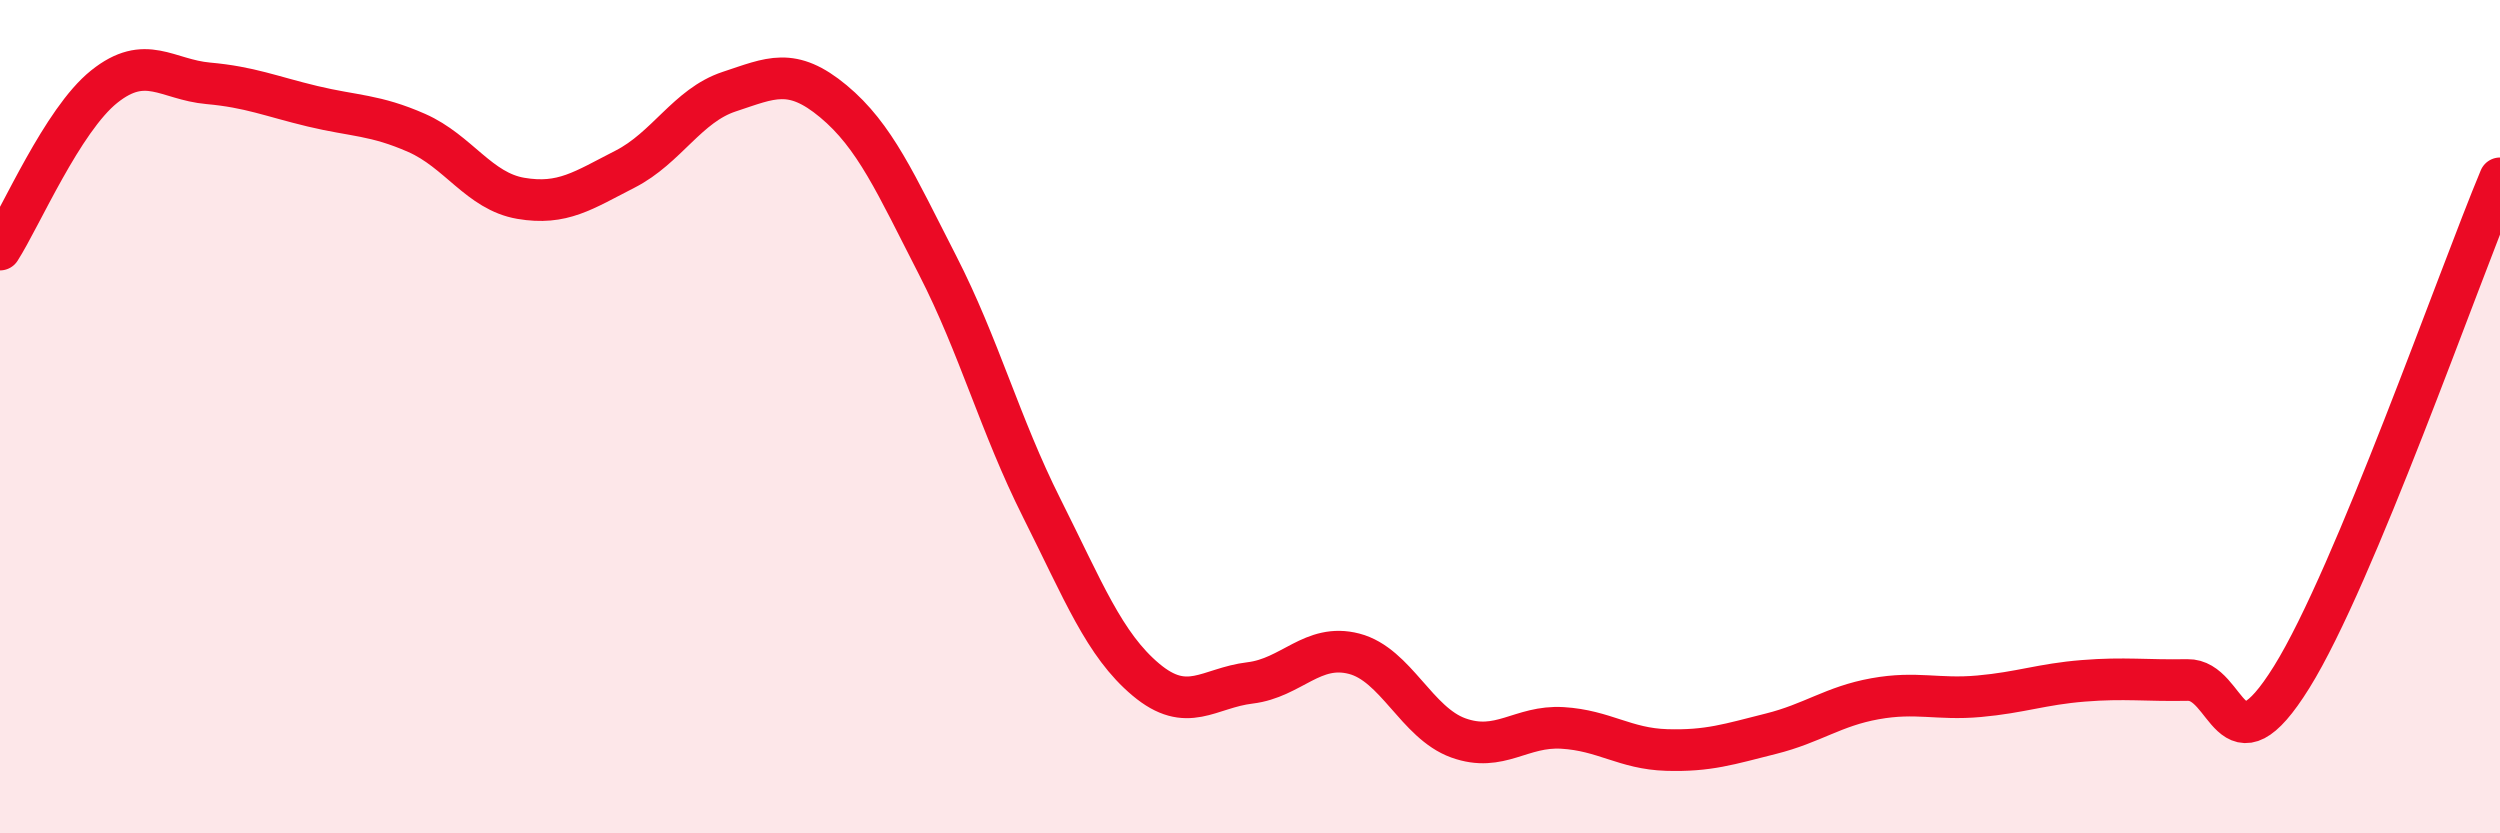
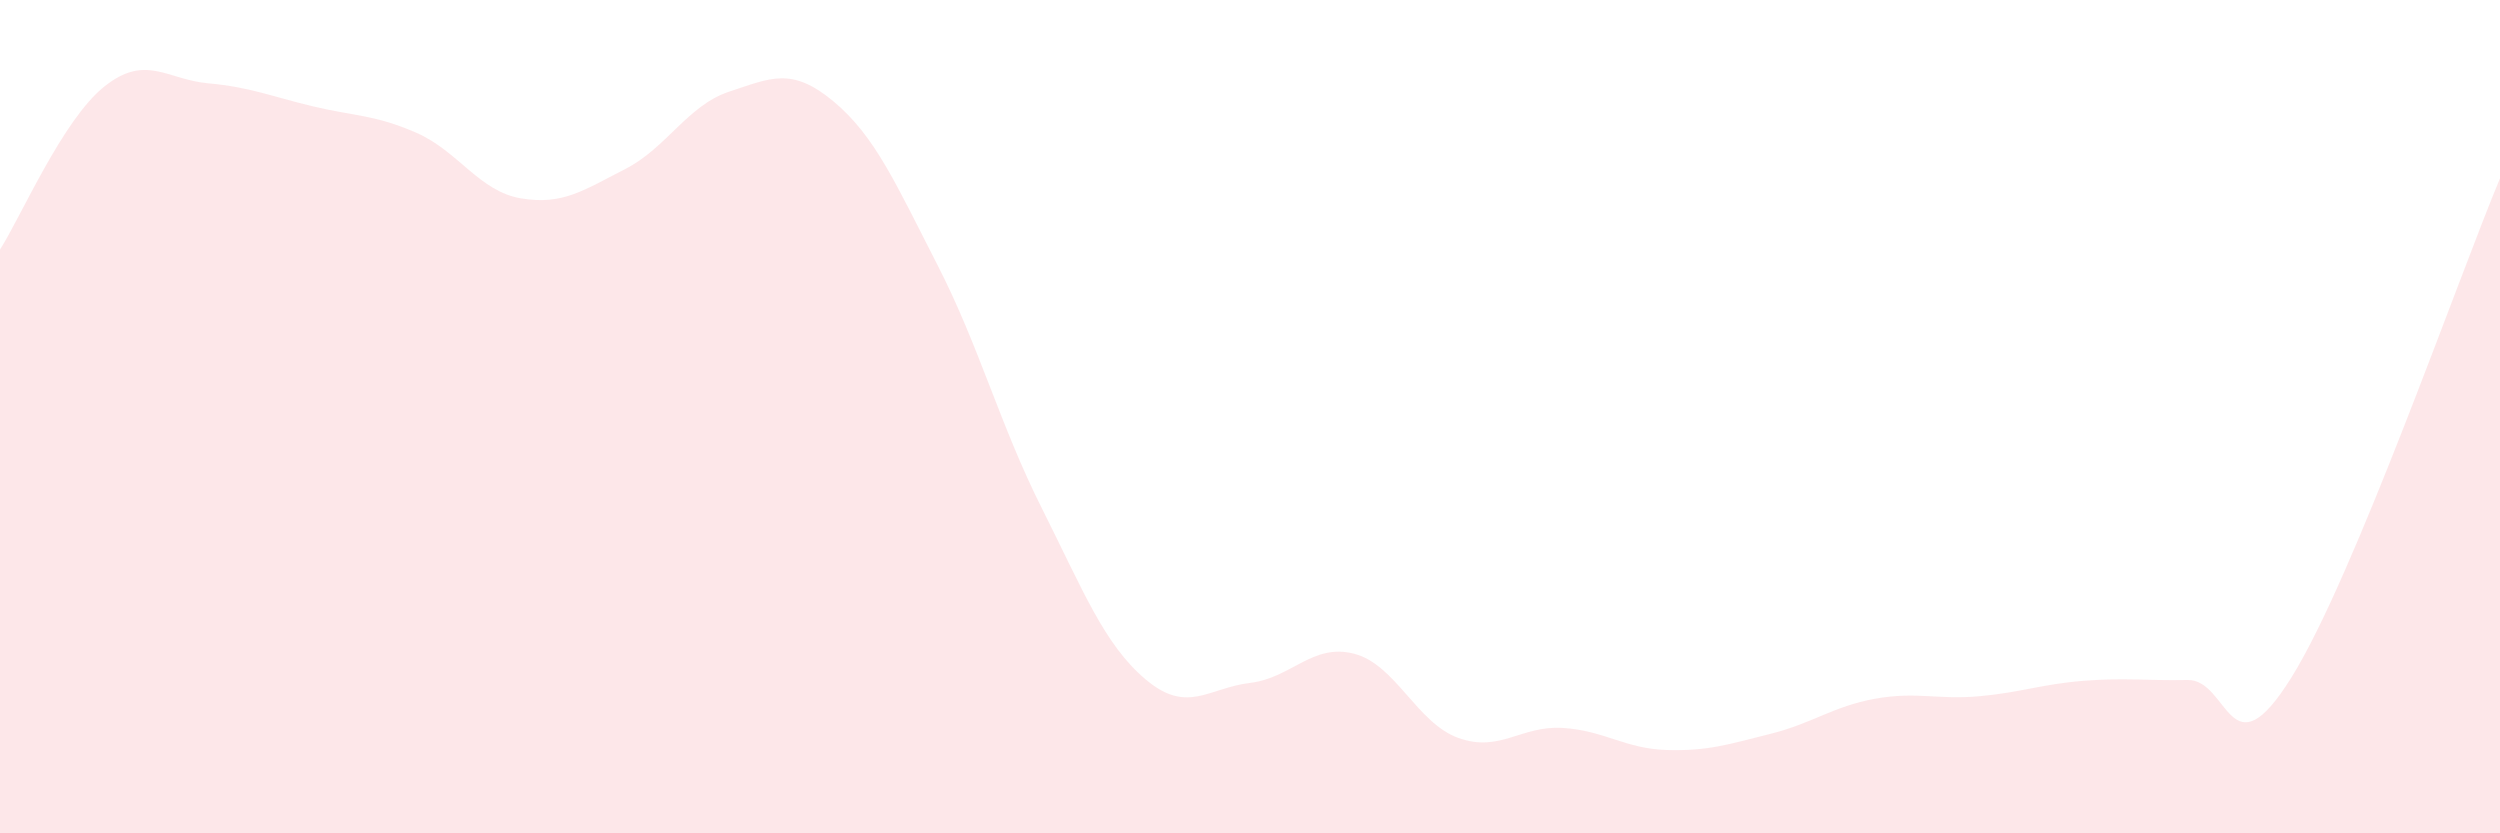
<svg xmlns="http://www.w3.org/2000/svg" width="60" height="20" viewBox="0 0 60 20">
  <path d="M 0,5.99 C 0.5,5.21 1.5,2.88 2.5,2.08 C 3.5,1.28 4,1.91 5,2 C 6,2.09 6.5,2.31 7.5,2.55 C 8.5,2.79 9,2.75 10,3.19 C 11,3.63 11.5,4.59 12.5,4.76 C 13.5,4.93 14,4.57 15,4.06 C 16,3.55 16.5,2.53 17.5,2.2 C 18.5,1.87 19,1.6 20,2.43 C 21,3.26 21.5,4.41 22.5,6.36 C 23.5,8.31 24,10.2 25,12.19 C 26,14.18 26.5,15.47 27.5,16.31 C 28.5,17.15 29,16.51 30,16.39 C 31,16.27 31.5,15.43 32.5,15.69 C 33.5,15.95 34,17.35 35,17.71 C 36,18.07 36.5,17.41 37.5,17.47 C 38.5,17.53 39,17.97 40,18 C 41,18.03 41.5,17.86 42.5,17.61 C 43.5,17.36 44,16.95 45,16.77 C 46,16.59 46.5,16.8 47.5,16.71 C 48.5,16.62 49,16.42 50,16.34 C 51,16.26 51.5,16.34 52.5,16.32 C 53.5,16.3 53.5,18.66 55,16.25 C 56.5,13.84 59,6.67 60,4.28L60 20L0 20Z" fill="#EB0A25" opacity="0.1" stroke-linecap="round" stroke-linejoin="round" />
-   <path d="M 0,5.99 C 0.5,5.21 1.5,2.88 2.5,2.08 C 3.5,1.28 4,1.91 5,2 C 6,2.09 6.5,2.31 7.5,2.55 C 8.5,2.79 9,2.75 10,3.19 C 11,3.63 11.5,4.59 12.5,4.76 C 13.5,4.93 14,4.57 15,4.06 C 16,3.55 16.5,2.53 17.5,2.2 C 18.5,1.87 19,1.6 20,2.43 C 21,3.26 21.5,4.41 22.5,6.36 C 23.5,8.31 24,10.2 25,12.19 C 26,14.18 26.5,15.47 27.5,16.31 C 28.5,17.15 29,16.51 30,16.39 C 31,16.27 31.5,15.43 32.5,15.69 C 33.5,15.95 34,17.35 35,17.71 C 36,18.07 36.5,17.41 37.5,17.47 C 38.5,17.53 39,17.97 40,18 C 41,18.03 41.5,17.86 42.5,17.61 C 43.5,17.36 44,16.95 45,16.77 C 46,16.59 46.5,16.8 47.5,16.71 C 48.5,16.62 49,16.42 50,16.34 C 51,16.26 51.5,16.34 52.5,16.32 C 53.5,16.3 53.5,18.66 55,16.25 C 56.5,13.84 59,6.67 60,4.28" stroke="#EB0A25" stroke-width="1" fill="none" stroke-linecap="round" stroke-linejoin="round" />
</svg>